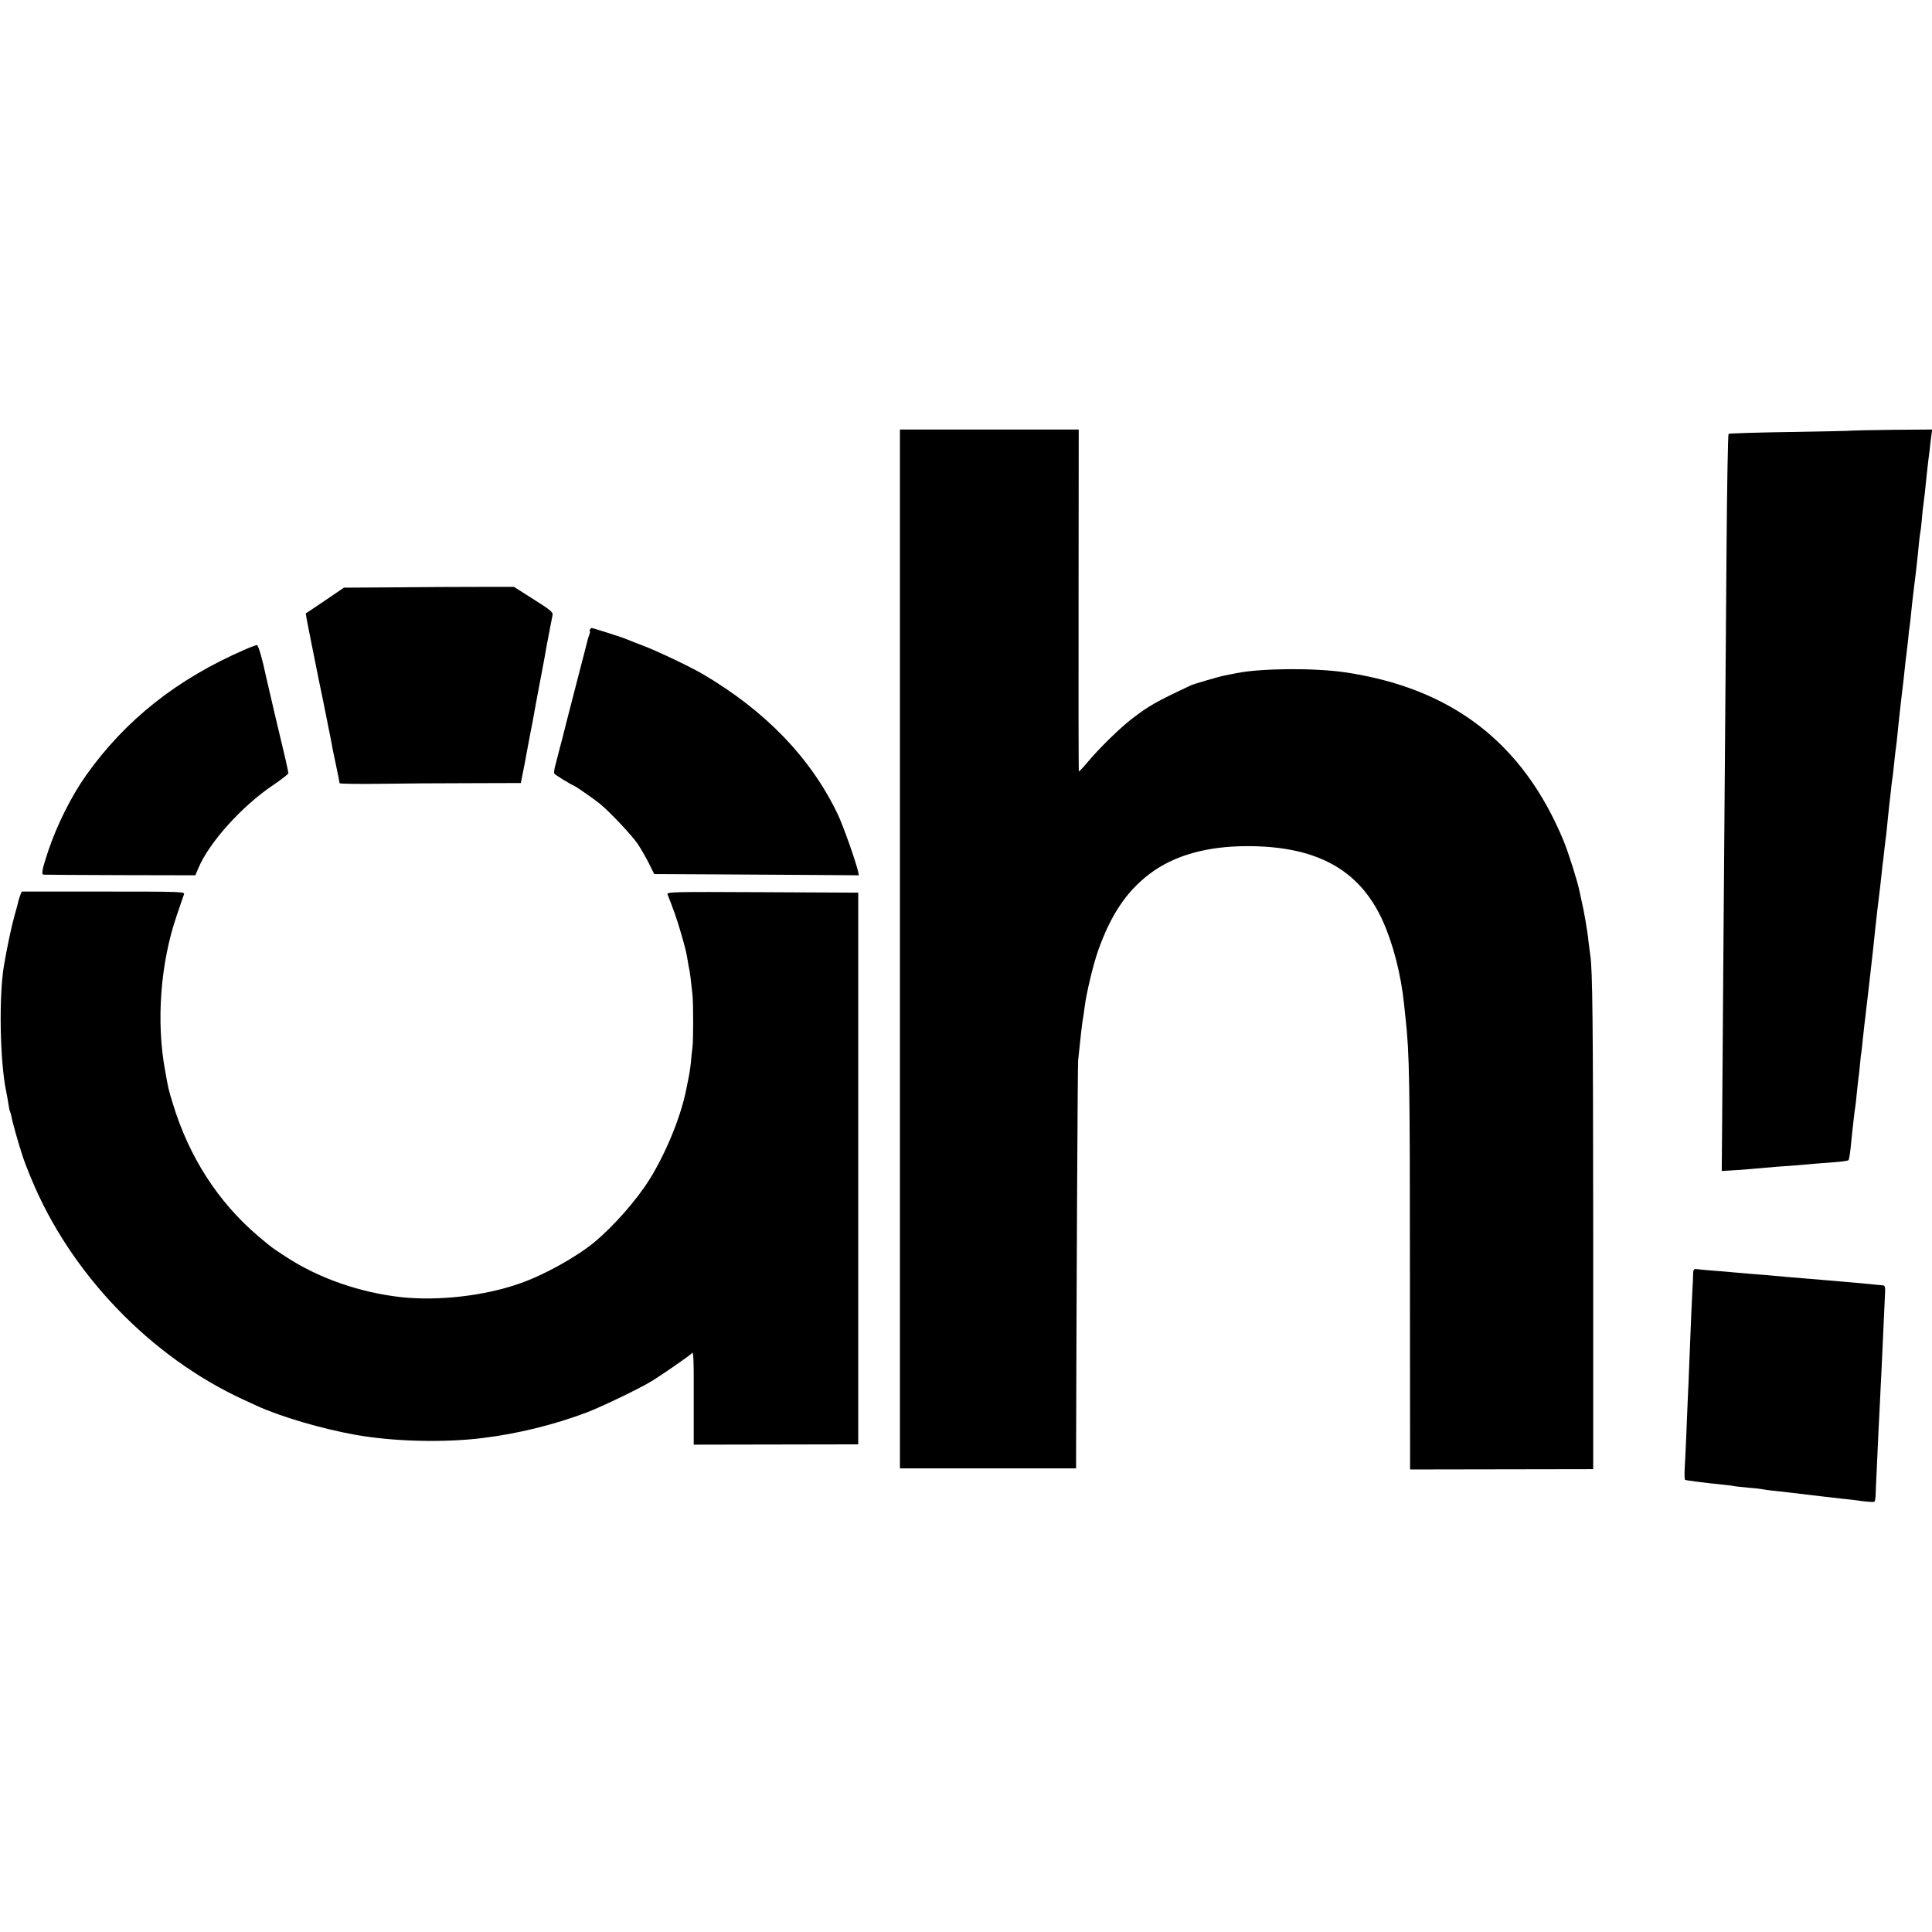
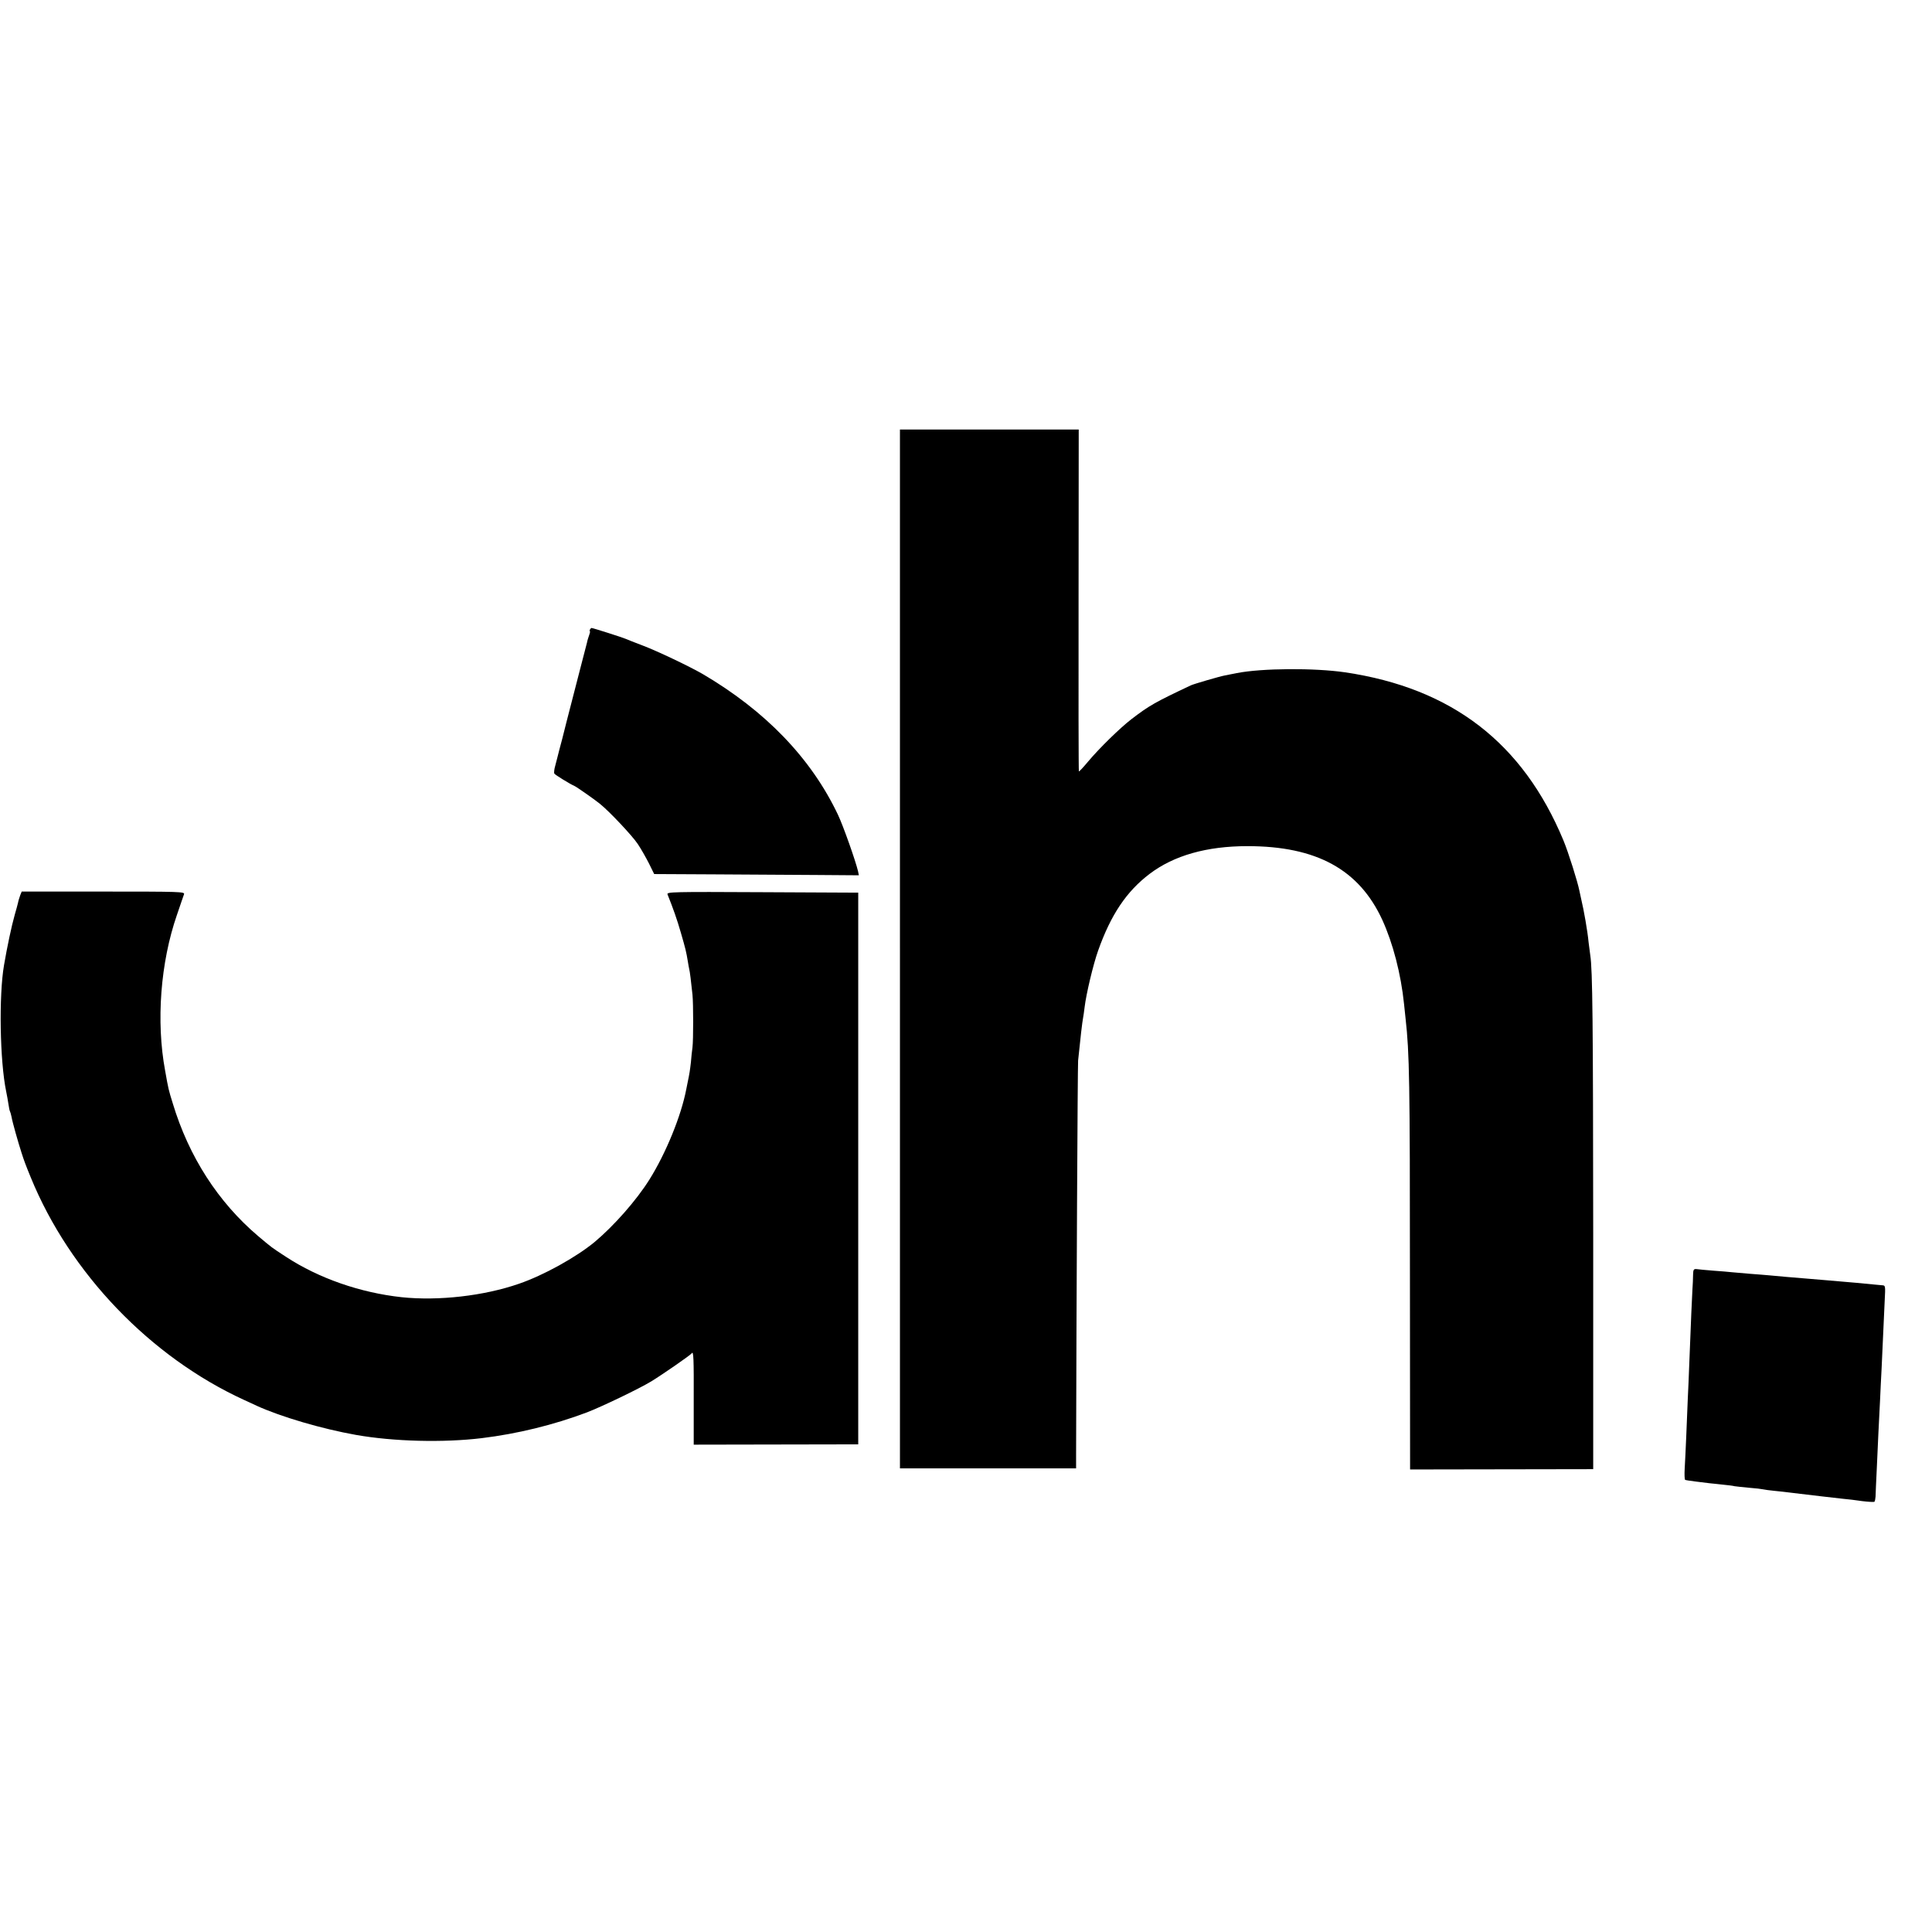
<svg xmlns="http://www.w3.org/2000/svg" version="1.0" width="1246pt" height="1246pt" viewBox="0 0 1246 1246" preserveAspectRatio="xMidYMid meet">
  <g transform="translate(0,1246) scale(0.1,-0.1)" fill="#000000" stroke="none">
    <path d="M5804 6340 l0 -3350 568 0 568 0 0 83 c2 951 10 2513 13 2547 15 149 27 250 32 275 2 11 7 43 10 70 10 84 55 274 87 364 82 231 182 381 332 495 157 119 369 179 631 179 445 0 720 -150 870 -476 68 -149 120 -347 140 -542 2 -16 6 -59 10 -95 25 -223 28 -408 28 -1661 l1 -1246 590 1 591 1 0 1530 c-1 1354 -4 1691 -19 1785 -2 14 -7 52 -11 85 -6 67 -31 209 -46 270 -5 22 -11 49 -13 60 -11 57 -71 248 -103 325 -262 630 -720 982 -1408 1084 -198 29 -537 27 -699 -5 -28 -6 -62 -12 -76 -15 -33 -6 -201 -55 -220 -64 -231 -109 -268 -130 -383 -218 -73 -56 -208 -188 -280 -274 -30 -36 -57 -65 -59 -63 -2 2 -3 499 -2 1104 l1 1101 -577 0 -576 0 0 -3350z" />
-     <path d="M11946 9683 c-1 -2 -180 -5 -397 -9 -217 -3 -397 -9 -401 -12 -4 -4 -10 -336 -13 -737 -6 -717 -8 -996 -21 -2695 -3 -465 -7 -952 -8 -1084 l-2 -238 100 6 c56 4 117 9 136 11 19 2 71 6 115 10 86 6 169 12 250 20 28 2 86 7 130 10 44 3 83 9 87 13 3 4 9 39 13 77 4 39 8 82 10 98 2 15 6 55 10 90 4 34 8 69 10 77 2 8 6 49 10 90 4 41 9 82 10 91 2 8 6 48 10 88 3 40 8 80 10 89 1 9 6 46 9 82 4 36 9 81 11 100 3 19 7 58 10 85 3 28 10 88 16 135 25 218 37 327 43 390 4 41 25 221 31 265 2 17 6 57 10 90 3 33 8 76 11 95 2 19 6 55 9 80 3 25 7 61 10 80 2 19 7 64 10 99 4 35 8 78 10 95 2 17 7 57 10 88 3 31 7 65 9 75 2 10 7 52 11 93 4 41 9 82 10 90 3 15 12 95 20 180 5 50 14 127 20 180 7 53 13 108 20 175 3 33 8 71 10 85 2 14 7 57 11 95 3 39 8 78 10 88 2 10 6 46 9 80 3 34 12 114 20 177 8 63 17 140 20 170 11 116 16 156 20 180 3 14 7 52 10 85 2 33 7 76 10 95 6 47 13 102 20 180 4 36 8 76 10 90 2 14 6 50 10 80 3 30 8 72 11 93 l5 37 -256 -2 c-141 -2 -258 -4 -259 -5z" />
-     <path d="M2546 8672 l-328 -2 -122 -83 c-66 -45 -122 -82 -124 -83 -1 -1 16 -93 39 -205 22 -112 43 -213 45 -224 2 -11 15 -74 29 -140 13 -66 26 -131 29 -145 3 -14 10 -50 16 -80 6 -30 13 -66 15 -80 3 -14 14 -67 25 -119 11 -52 20 -98 20 -102 0 -4 114 -6 253 -4 138 2 401 4 584 4 l332 1 11 55 c6 30 20 101 30 158 11 56 21 111 23 122 2 11 7 36 11 55 3 19 8 44 10 55 2 11 6 36 10 55 3 19 8 46 11 60 7 34 43 229 49 260 6 37 18 102 23 125 3 17 12 65 27 140 3 17 -20 35 -123 100 l-126 80 -220 0 c-121 0 -368 -1 -549 -3z" />
    <path d="M3805 8400 c-3 -5 -4 -10 -1 -10 3 0 1 -11 -4 -25 -5 -14 -12 -36 -14 -48 -3 -12 -22 -85 -42 -162 -74 -285 -85 -330 -89 -345 -2 -8 -15 -60 -29 -115 -15 -55 -28 -107 -30 -115 -2 -8 -9 -34 -15 -58 -7 -23 -9 -46 -6 -51 4 -8 105 -70 130 -80 12 -5 130 -87 164 -115 60 -48 209 -206 244 -259 21 -31 53 -88 72 -125 l34 -69 388 -2 c213 -1 510 -3 660 -4 l272 -2 -5 25 c-15 65 -96 295 -130 366 -173 364 -467 669 -872 907 -85 49 -290 147 -385 183 -50 19 -101 39 -112 44 -20 9 -211 70 -220 70 -2 0 -7 -4 -10 -10z" />
-     <path d="M1580 8271 c-438 -190 -770 -453 -1024 -810 -95 -134 -189 -322 -244 -486 -41 -123 -47 -155 -30 -156 7 -1 230 -2 495 -3 l483 -1 21 50 c69 162 279 396 478 530 56 38 101 73 101 78 0 5 -9 46 -19 91 -30 125 -123 519 -126 536 -22 107 -49 200 -58 200 -7 -1 -41 -13 -77 -29z" />
    <path d="M130 6685 c-5 -14 -12 -36 -14 -48 -3 -12 -12 -47 -21 -77 -20 -70 -49 -207 -69 -324 -34 -197 -27 -619 14 -816 5 -25 12 -62 15 -84 3 -21 7 -41 10 -45 2 -4 6 -18 9 -32 6 -36 43 -166 65 -234 17 -53 26 -77 60 -160 252 -616 771 -1157 1376 -1434 28 -13 64 -29 80 -37 158 -72 421 -149 640 -188 243 -43 564 -51 812 -21 230 28 463 85 678 166 94 36 336 152 415 200 75 46 254 170 261 181 12 19 14 -30 13 -308 l0 -281 530 1 531 1 0 1779 0 1779 -618 3 c-578 3 -618 2 -612 -14 35 -87 62 -163 86 -247 30 -103 35 -124 45 -185 3 -19 7 -42 9 -50 4 -14 12 -78 21 -165 6 -58 6 -293 0 -340 -3 -22 -8 -65 -10 -95 -6 -52 -9 -73 -21 -130 -3 -14 -7 -34 -9 -45 -33 -172 -131 -412 -238 -583 -84 -134 -229 -298 -353 -402 -120 -99 -330 -215 -487 -269 -227 -79 -521 -112 -758 -87 -267 29 -534 122 -745 260 -98 64 -87 56 -180 134 -258 219 -447 512 -551 857 -27 87 -28 91 -49 210 -59 317 -30 698 76 1004 22 64 42 124 46 134 5 16 -24 17 -521 17 l-526 0 -10 -25z" />
    <path d="M10919 4236 c0 -22 -2 -63 -4 -91 -3 -45 -9 -192 -21 -495 -2 -58 -6 -152 -9 -210 -2 -58 -7 -168 -10 -245 -3 -77 -8 -170 -10 -207 -2 -37 -1 -69 3 -72 4 -2 35 -7 69 -11 35 -4 75 -9 90 -11 16 -1 54 -6 85 -9 31 -3 65 -7 75 -10 11 -2 53 -6 94 -10 41 -3 81 -8 89 -10 8 -2 42 -7 75 -10 33 -3 74 -8 90 -10 17 -2 50 -6 75 -9 25 -3 86 -10 135 -16 50 -6 113 -13 140 -16 28 -2 83 -9 124 -15 41 -5 77 -7 80 -4 3 4 6 18 7 33 0 15 4 97 8 182 7 164 13 284 21 440 2 52 7 145 10 205 11 236 16 344 20 438 5 95 5 97 -17 98 -13 1 -32 3 -43 4 -25 3 -199 19 -335 30 -36 3 -90 8 -120 10 -30 3 -84 7 -120 10 -36 3 -85 8 -110 10 -25 2 -81 7 -125 10 -44 4 -96 8 -115 10 -19 2 -73 7 -120 10 -47 4 -95 8 -107 10 -20 2 -23 -2 -24 -39z" />
  </g>
</svg>